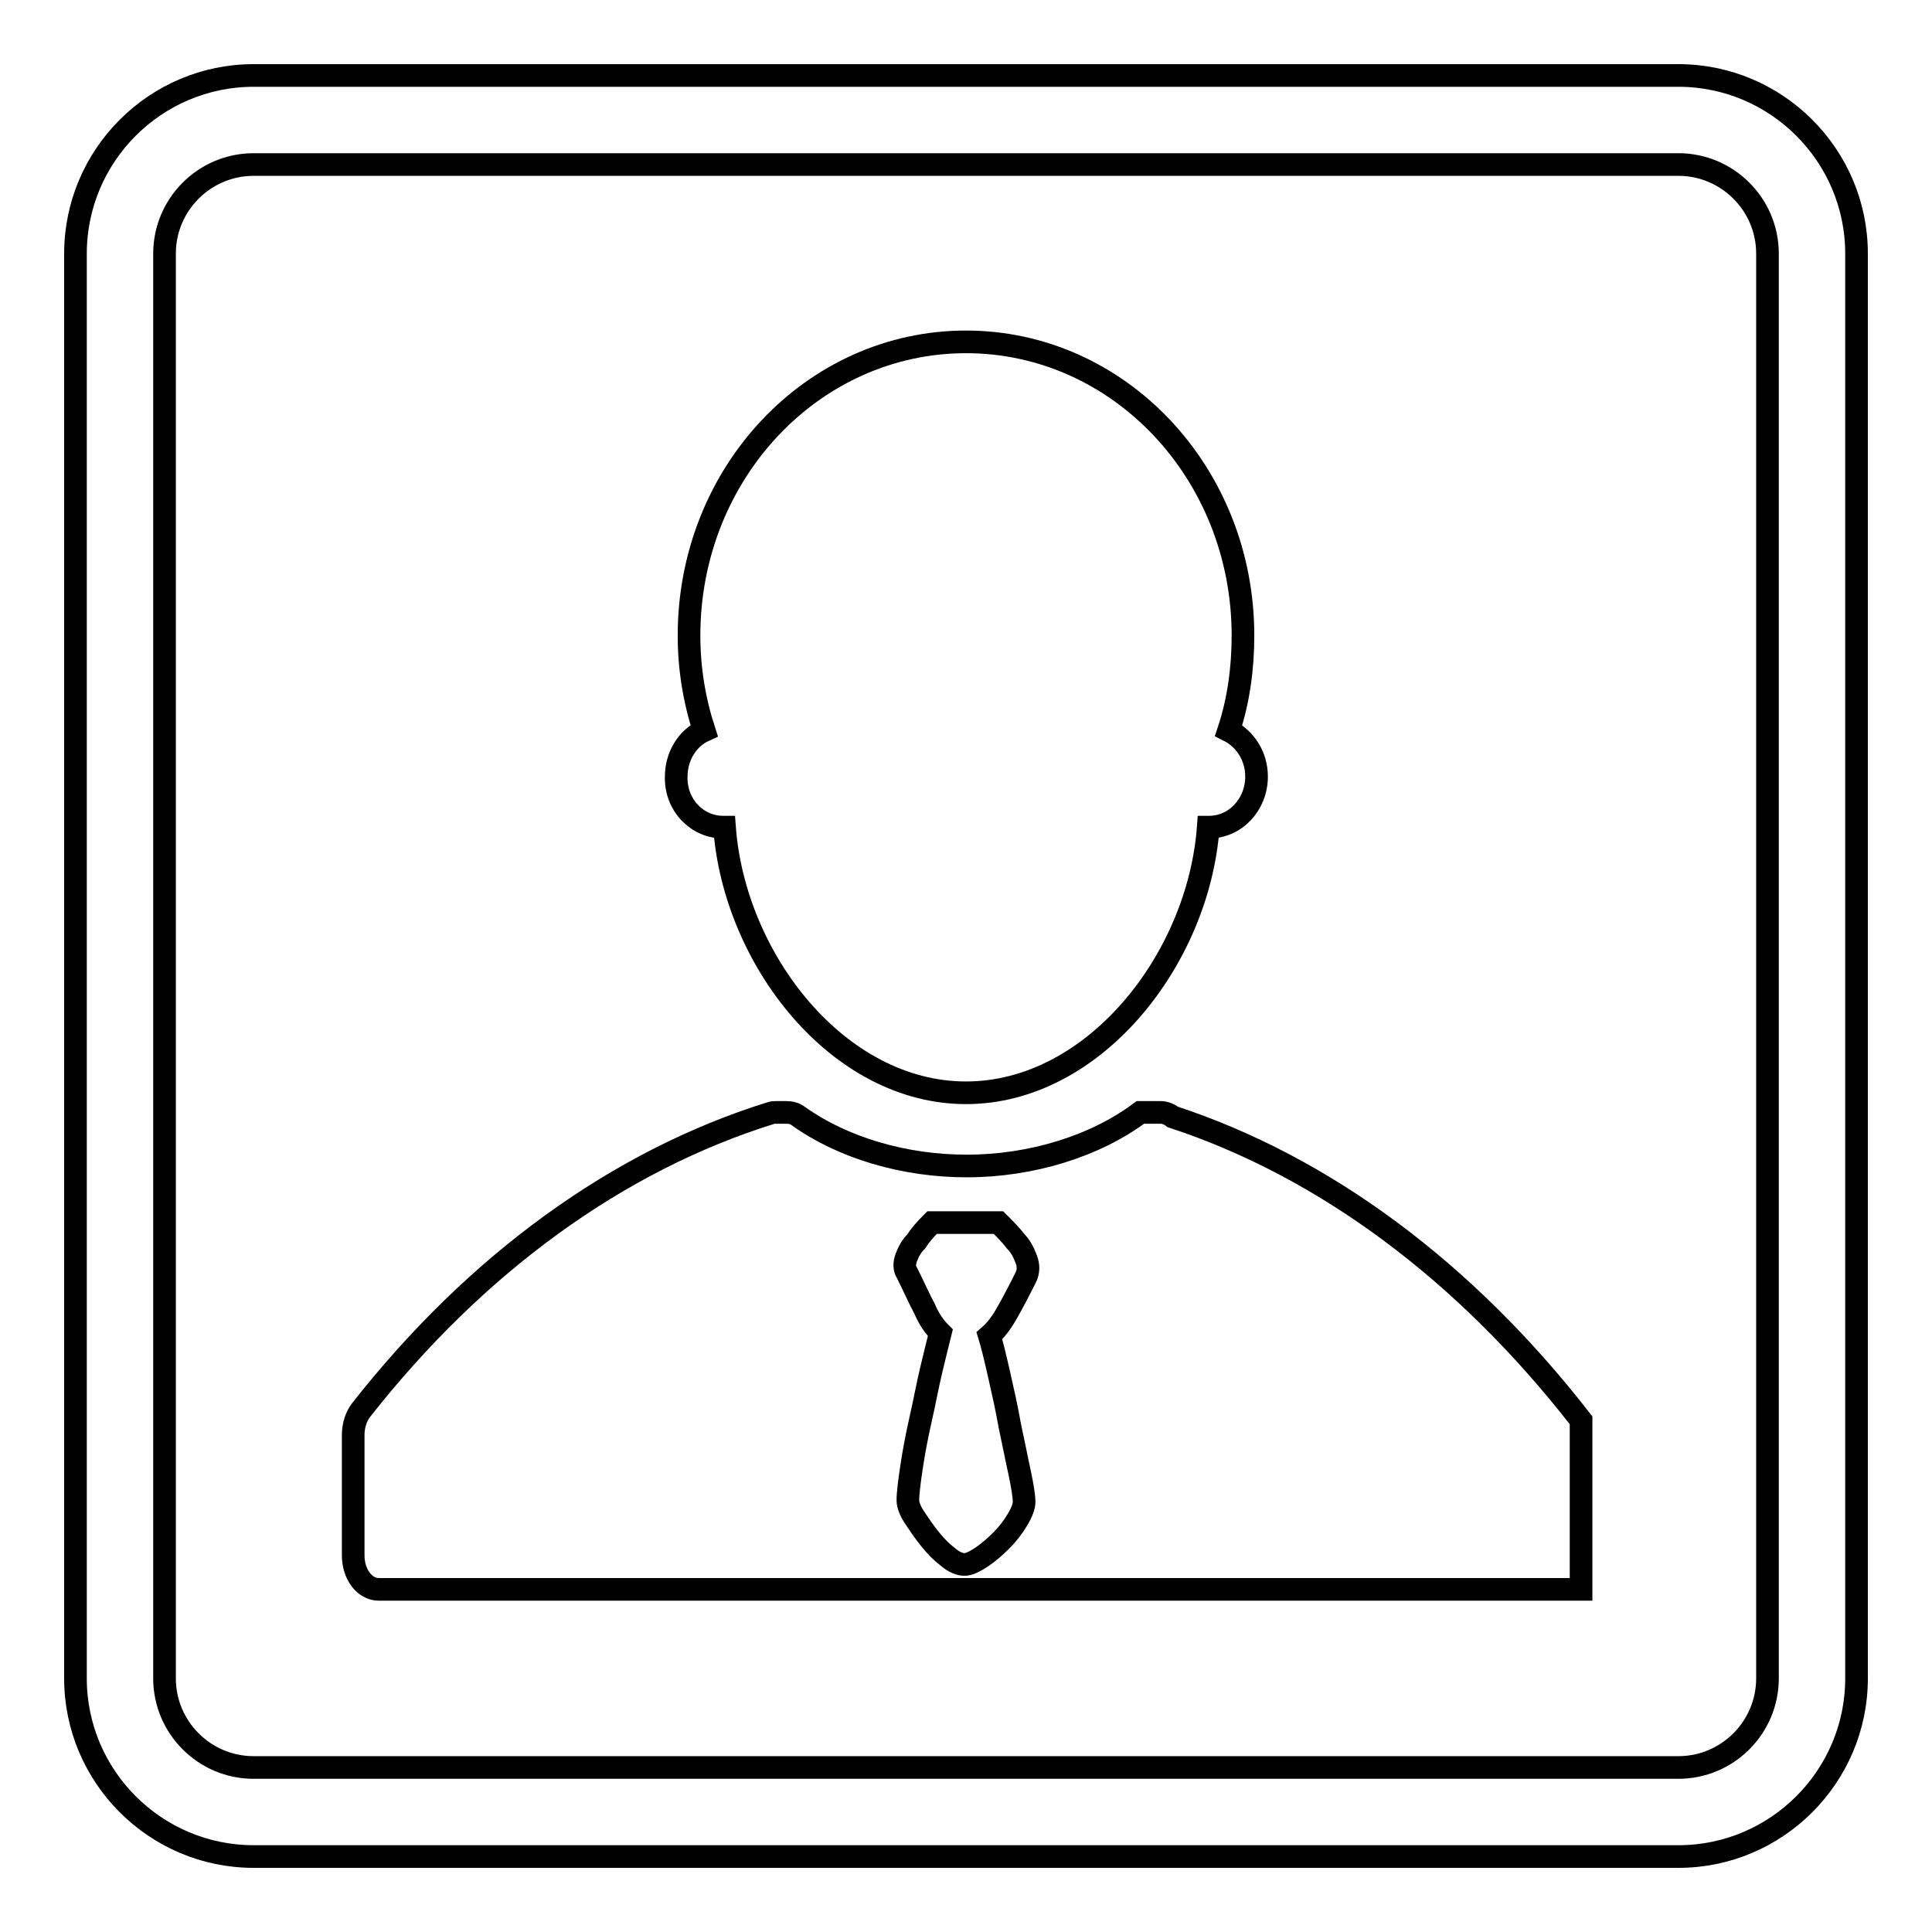
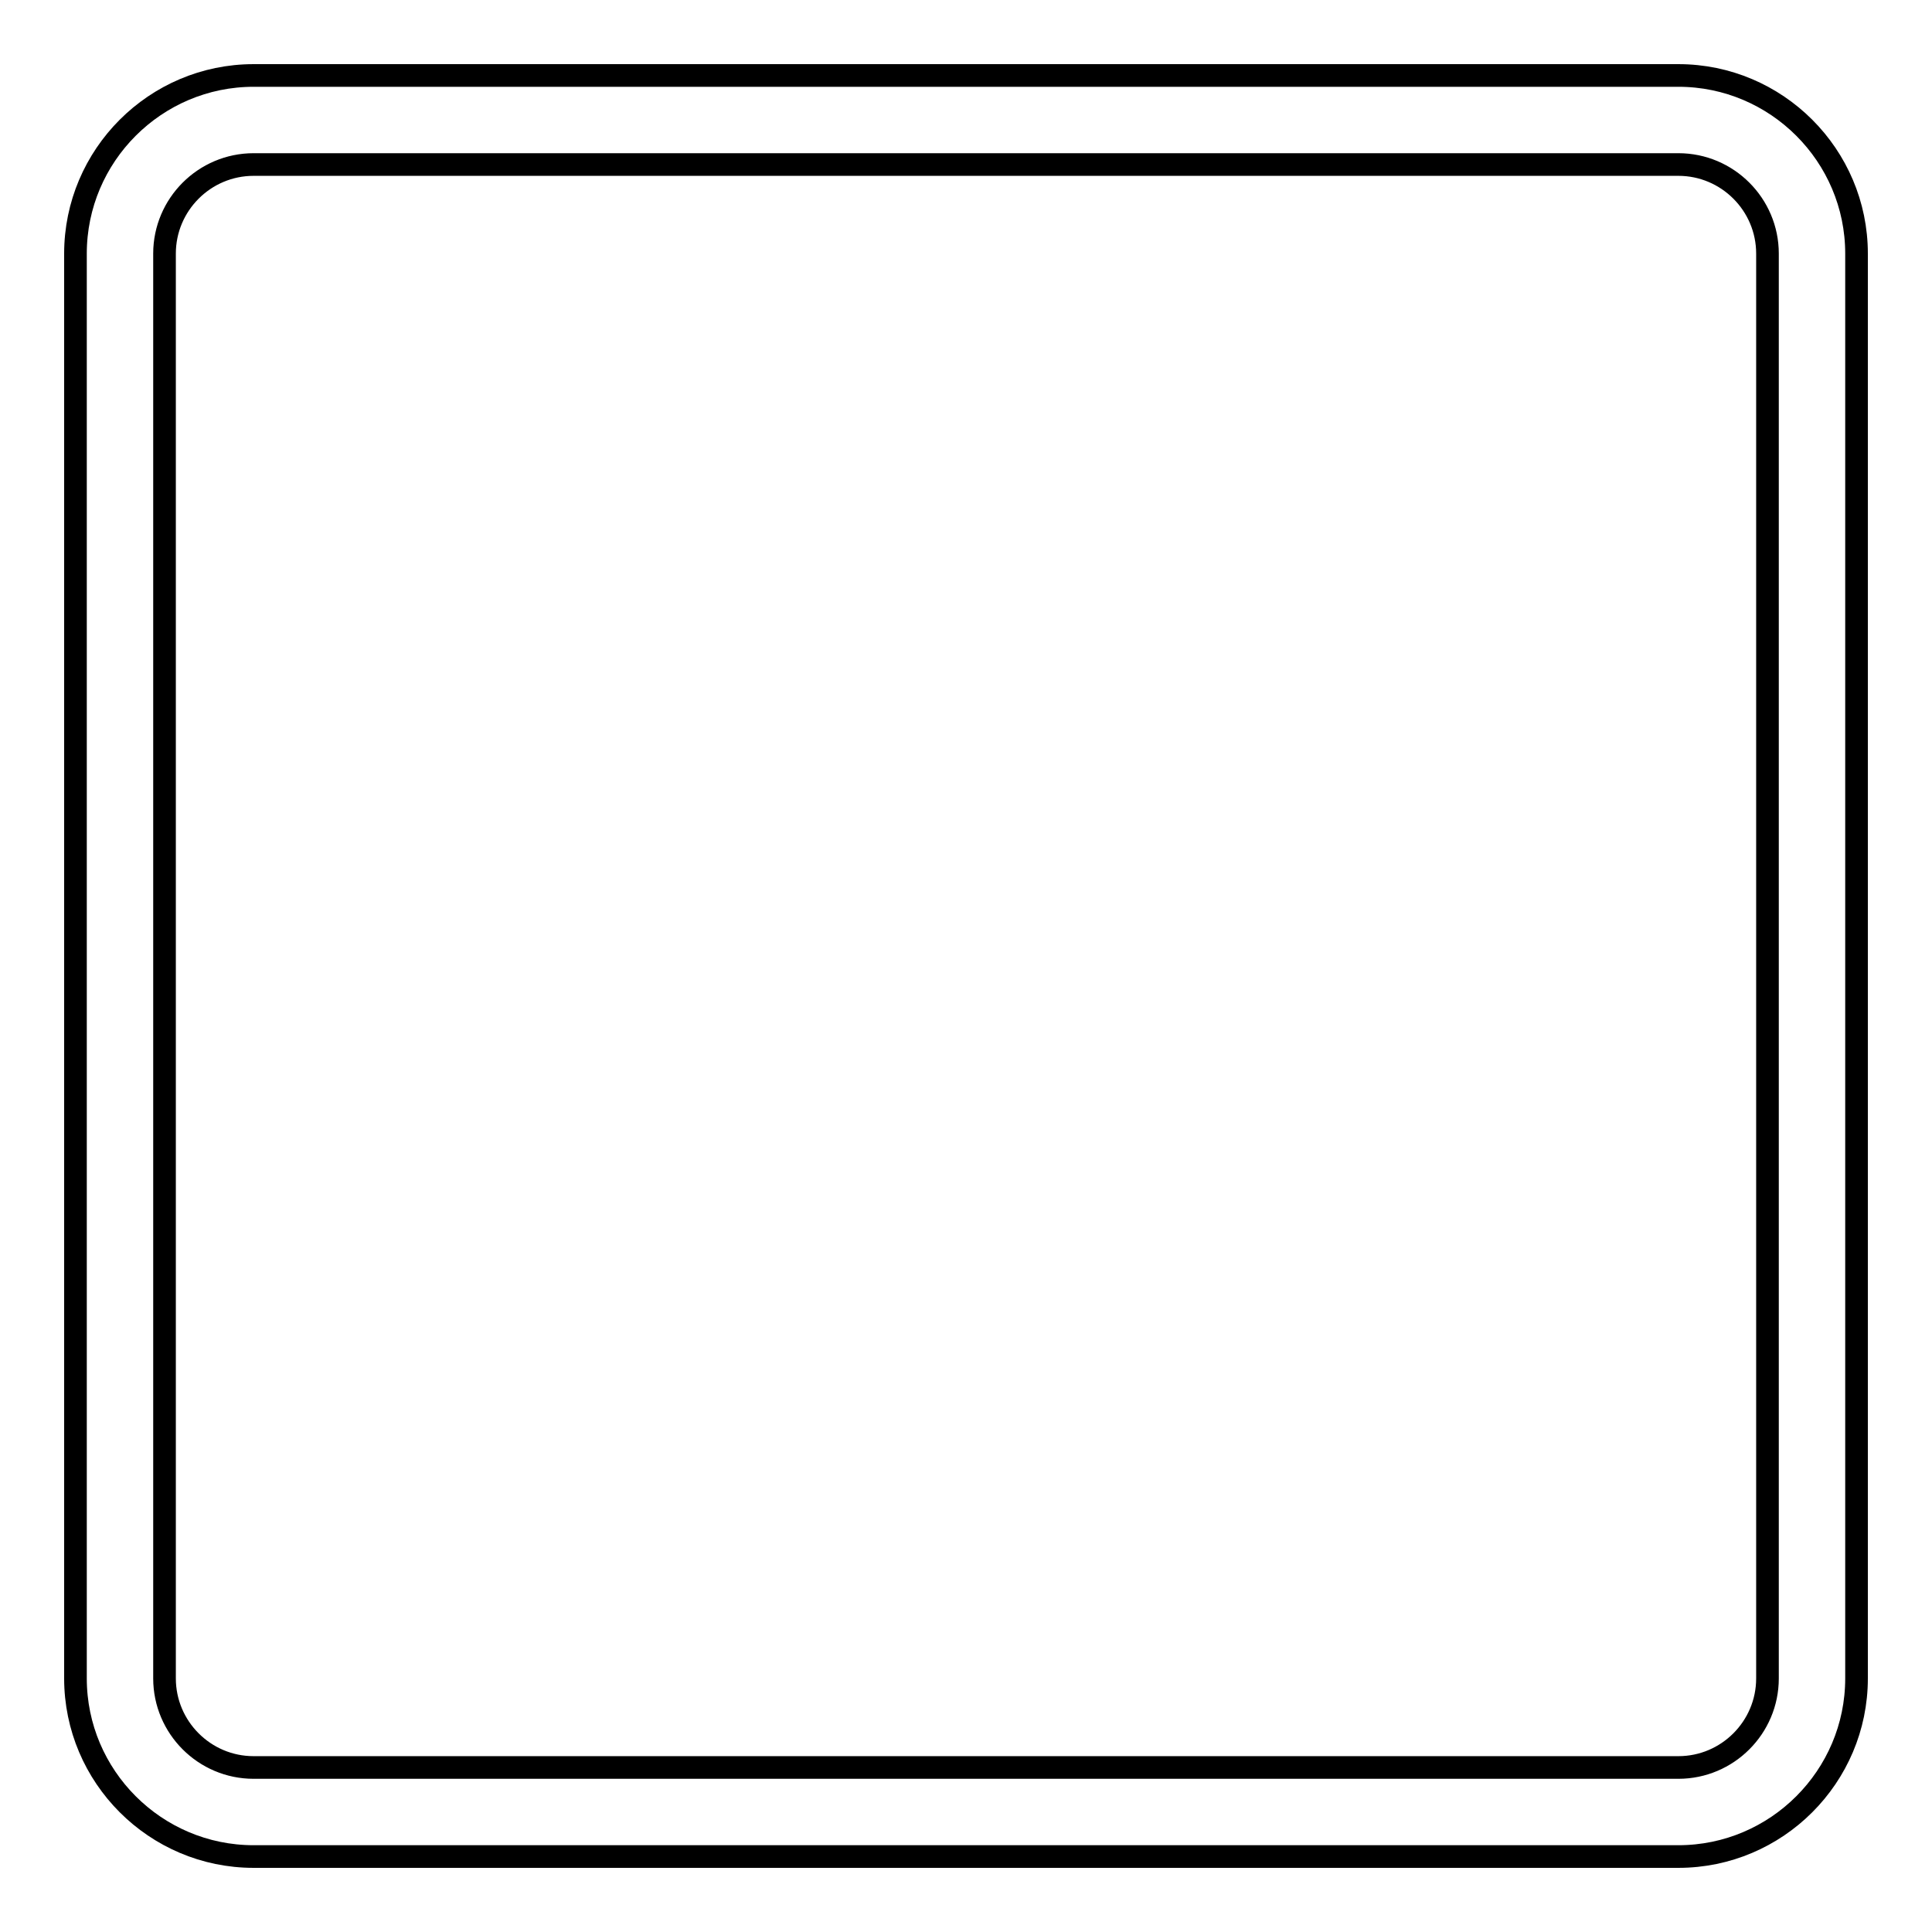
<svg xmlns="http://www.w3.org/2000/svg" version="1.1" x="0px" y="0px" viewBox="0 0 256 256" enable-background="new 0 0 256 256" xml:space="preserve">
  <g>
    <g>
      <path stroke-width="3" fill-opacity="0" stroke="#000000" d="M222.4,10H33.6C20.6,10,10,20.6,10,33.6v188.8c0,13,10.6,23.6,23.6,23.6h188.8c13,0,23.6-10.6,23.6-23.6V33.6C246,20.6,235.4,10,222.4,10z M234.2,222.4c0,6.5-5.3,11.8-11.8,11.8H33.6c-6.5,0-11.8-5.3-11.8-11.8V33.6c0-6.5,5.3-11.8,11.8-11.8h188.8c6.5,0,11.8,5.3,11.8,11.8V222.4z" />
-       <path stroke-width="3" fill-opacity="0" stroke="#000000" d="M95.8,109.6H96c1.3,17.6,15.1,35.2,32,35.2c16.9,0,30.8-17.6,32.1-35.2h0.1c3.5,0,6.3-3,6.3-6.7c0-2.7-1.5-5-3.7-6.1c1.3-3.9,1.9-8.2,1.9-12.6c0-21.5-16.4-38.9-36.7-38.9c-20.3,0-36.7,17.4-36.7,38.9c0,4.4,0.7,8.6,2,12.6c-2.2,1-3.7,3.4-3.7,6.1C89.5,106.7,92.4,109.6,95.8,109.6z" />
-       <path stroke-width="3" fill-opacity="0" stroke="#000000" d="M155.4,148c-0.5-0.4-1.1-0.6-1.6-0.6h-2.6c0,0,0,0-0.1,0c-6,4.5-14.5,7.1-23,7.1c-8.3,0-16.4-2.4-22.3-6.6c-0.5-0.4-1.1-0.5-1.6-0.5h-1.3c-0.3,0-0.5,0-0.8,0.1c-20.2,6.3-39,19.9-54.3,39.4c-0.6,0.8-1,2-1,3.2v16c0,2.5,1.5,4.5,3.4,4.5h159.3c0,0,0,0,0-0.1v-22.3C194.2,168.5,175.5,154.6,155.4,148z M135.9,169.3c-1,2-1.9,3.7-2.6,4.9c-0.7,1.2-1.4,2.1-2.2,2.8c0.4,1.3,0.8,3,1.3,5.2c0.5,2.2,1,4.4,1.4,6.7c0.5,2.3,0.9,4.4,1.3,6.2c0.4,1.9,0.6,3.2,0.6,3.9c0,0.6-0.3,1.4-0.9,2.4s-1.3,1.9-2.1,2.7c-0.8,0.8-1.7,1.6-2.6,2.2c-0.9,0.6-1.7,1-2.3,1c-0.6,0-1.4-0.3-2.2-1c-0.8-0.6-1.6-1.4-2.4-2.4c-0.8-1-1.4-1.9-2-2.8c-0.6-0.9-0.9-1.7-0.9-2.3c0-1,0.2-2.5,0.5-4.5s0.7-4.1,1.2-6.3c0.5-2.2,0.9-4.4,1.4-6.5c0.5-2.1,0.9-3.7,1.2-4.9c-0.8-0.8-1.5-1.8-2.1-3.2c-0.7-1.3-1.4-2.9-2.3-4.7c-0.4-0.6-0.4-1.3-0.1-2.1c0.3-0.8,0.7-1.5,1.3-2.1c0.5-0.8,1.2-1.6,2.1-2.5h8.8c0.9,0.9,1.7,1.7,2.3,2.5c0.7,0.7,1.1,1.6,1.4,2.4C136.3,167.7,136.3,168.5,135.9,169.3z" />
    </g>
  </g>
</svg>